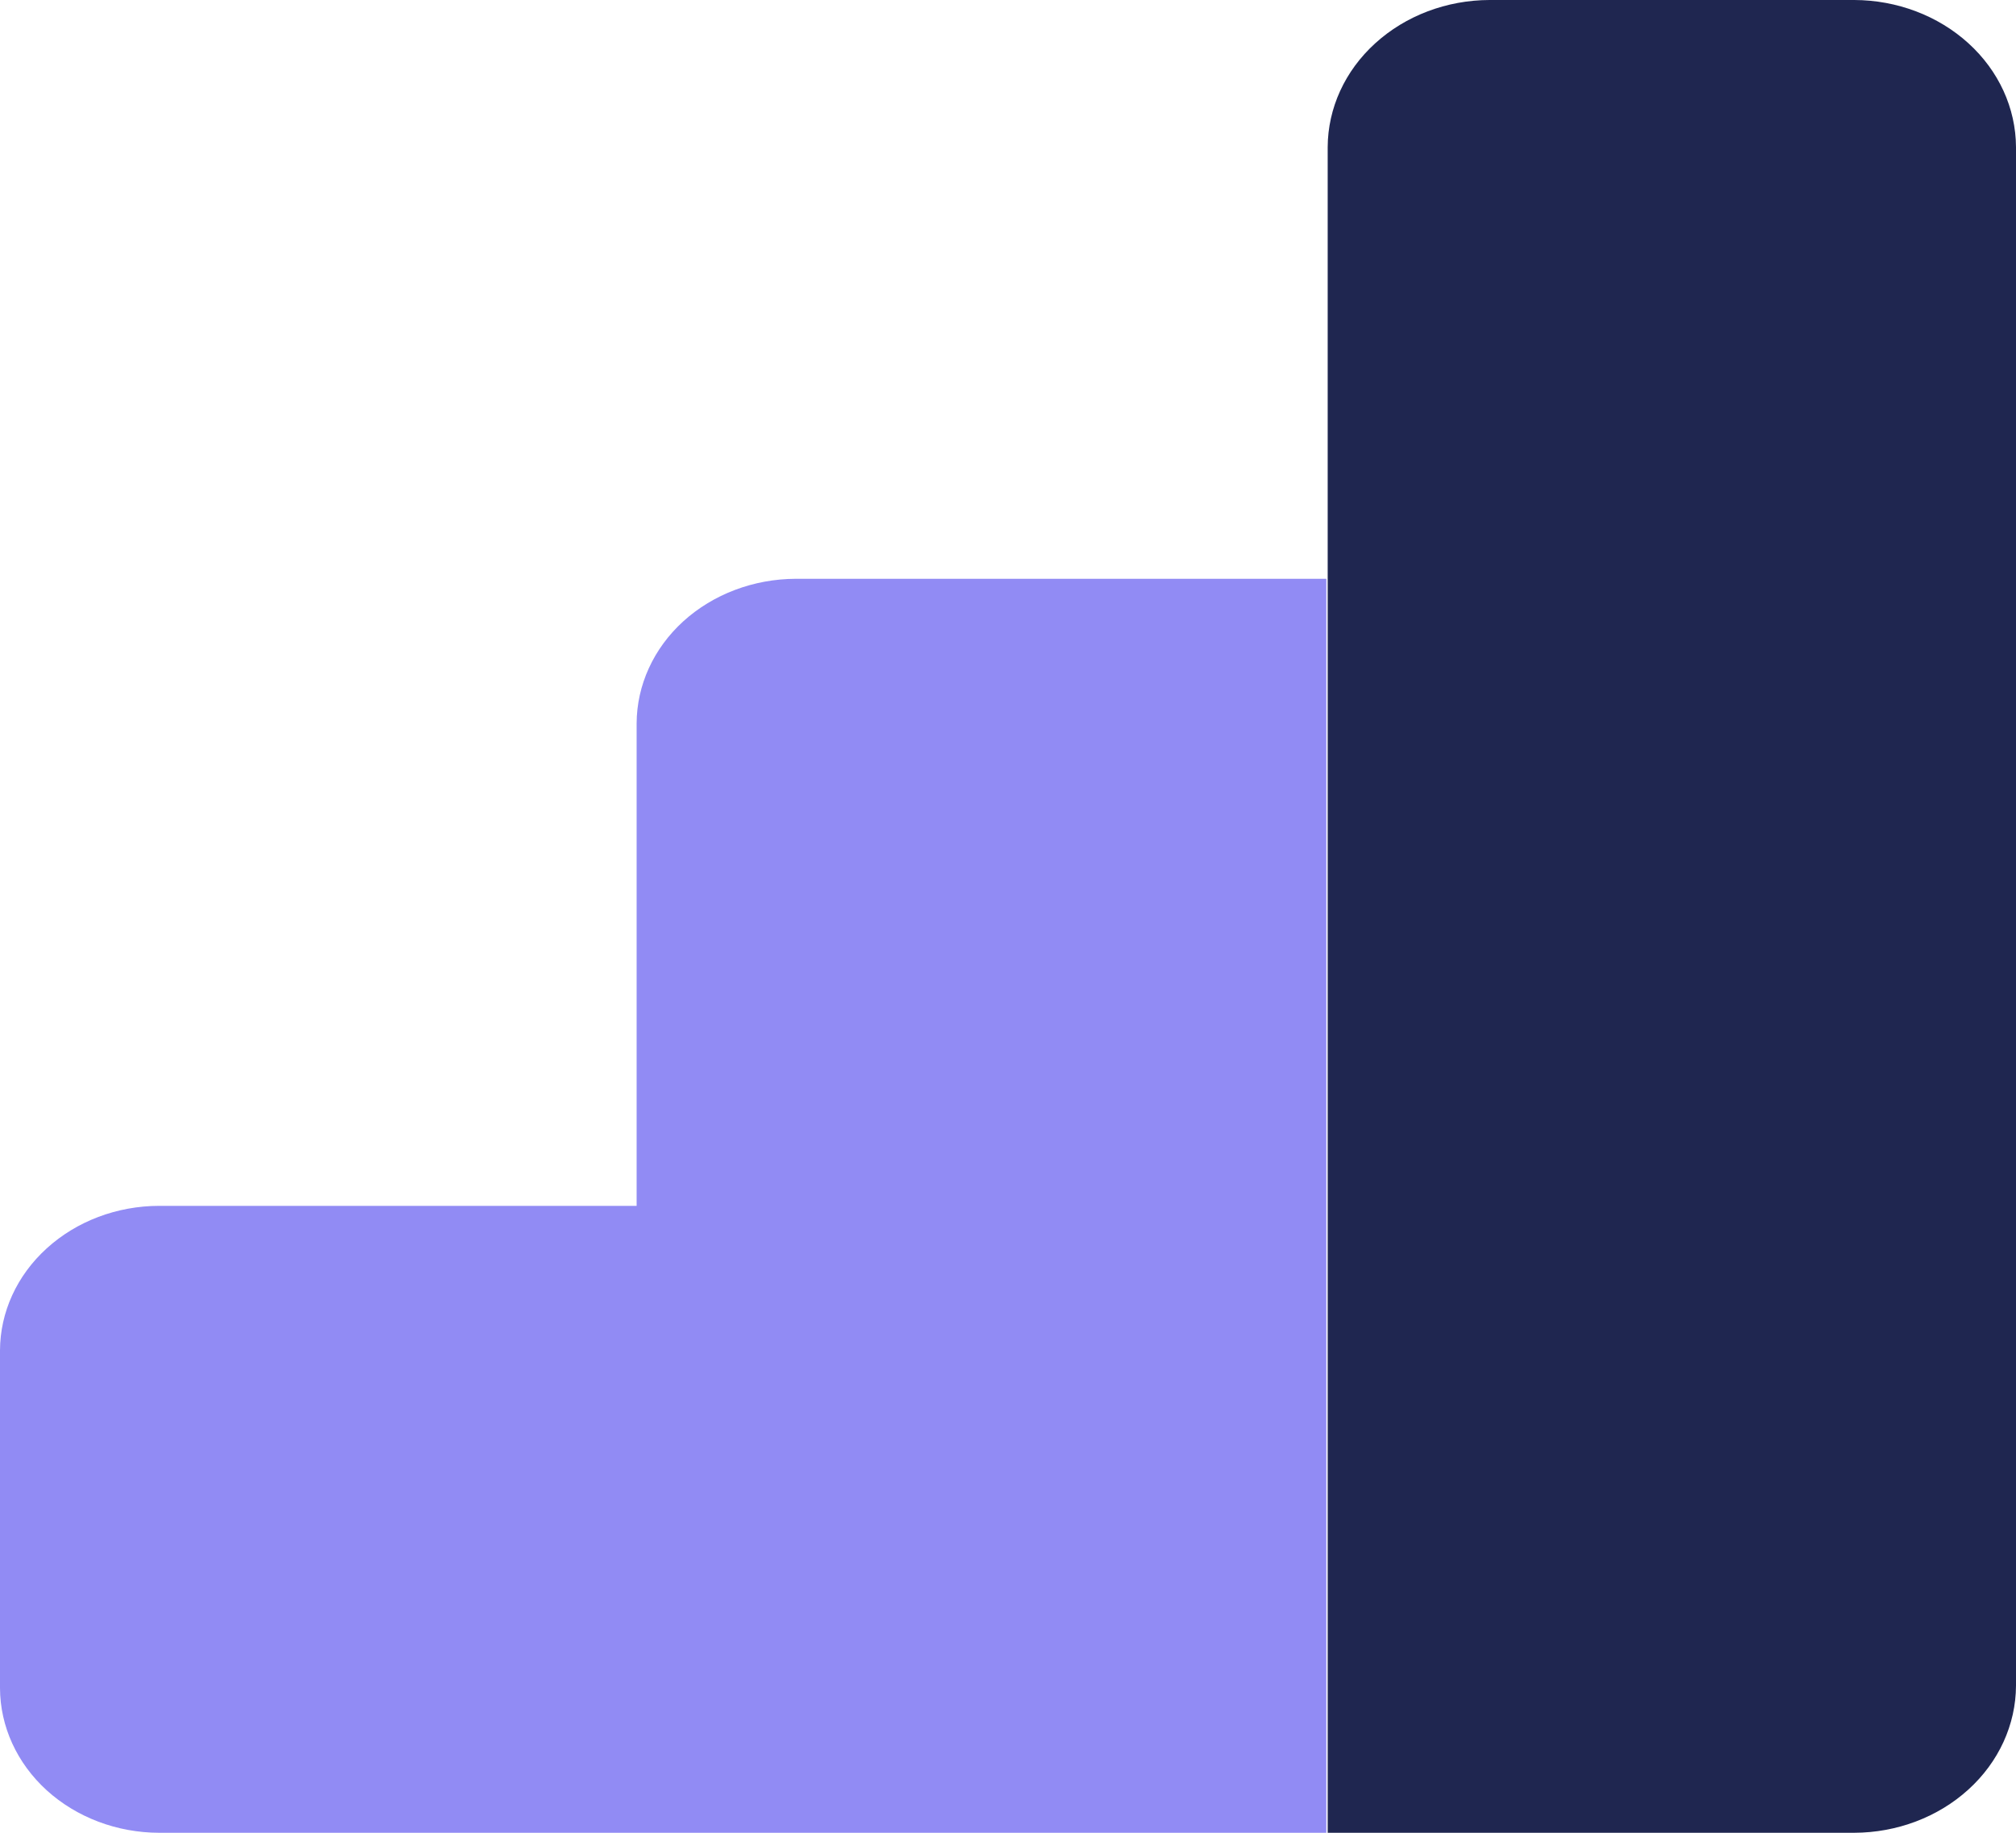
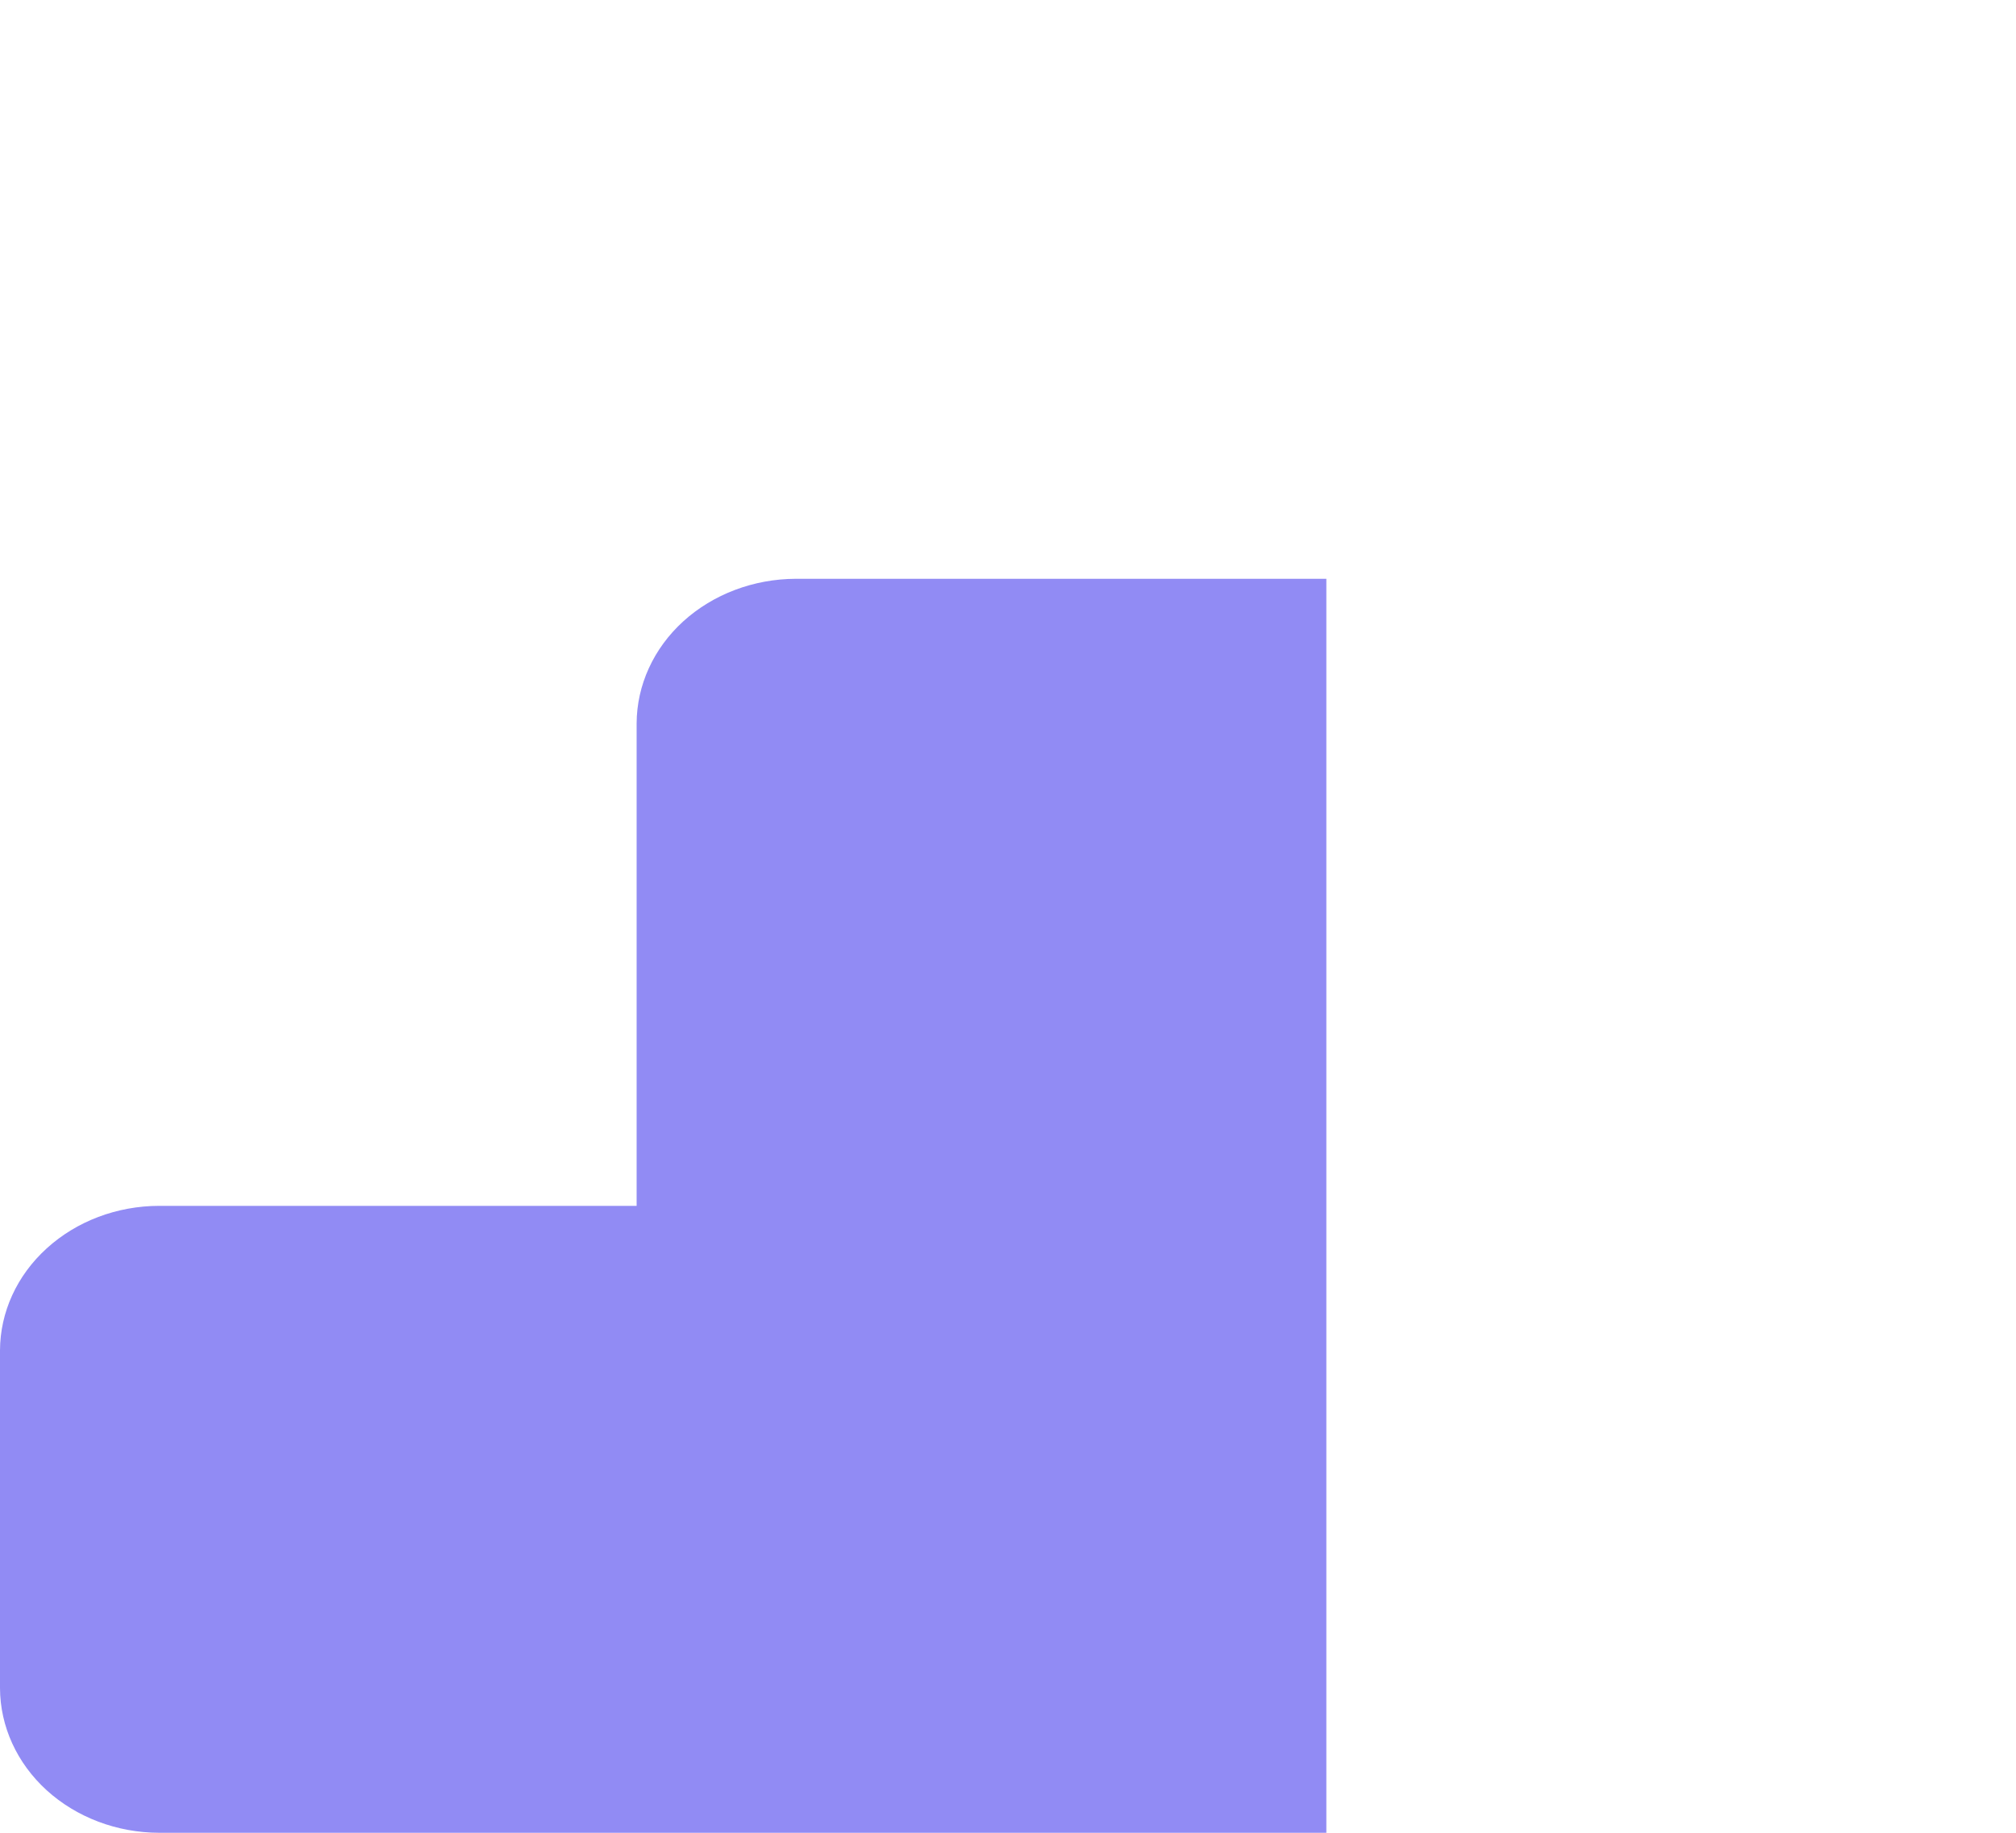
<svg xmlns="http://www.w3.org/2000/svg" width="33" height="30" viewBox="0 0 33 30" fill="none">
-   <path d="M30.352 0H24.381C23.68 0.002 23.008 0.257 22.512 0.708C22.015 1.159 21.736 1.77 21.733 2.408V30H30.352C31.053 29.998 31.725 29.743 32.221 29.292C32.718 28.841 32.997 28.23 33 27.593V2.408C32.997 1.77 32.718 1.159 32.221 0.708C31.725 0.257 31.053 0.002 30.352 0Z" fill="#1F2650" />
  <path d="M10.421 11.843V19.738H2.606C1.915 19.739 1.254 19.989 0.766 20.433C0.277 20.876 0.002 21.478 0 22.105L0 27.631C0.002 28.259 0.277 28.861 0.765 29.305C1.253 29.748 1.915 29.999 2.606 30H21.711V9.474H13.027C12.336 9.476 11.675 9.726 11.186 10.169C10.698 10.613 10.423 11.215 10.421 11.843Z" fill="#918BF4" />
</svg>